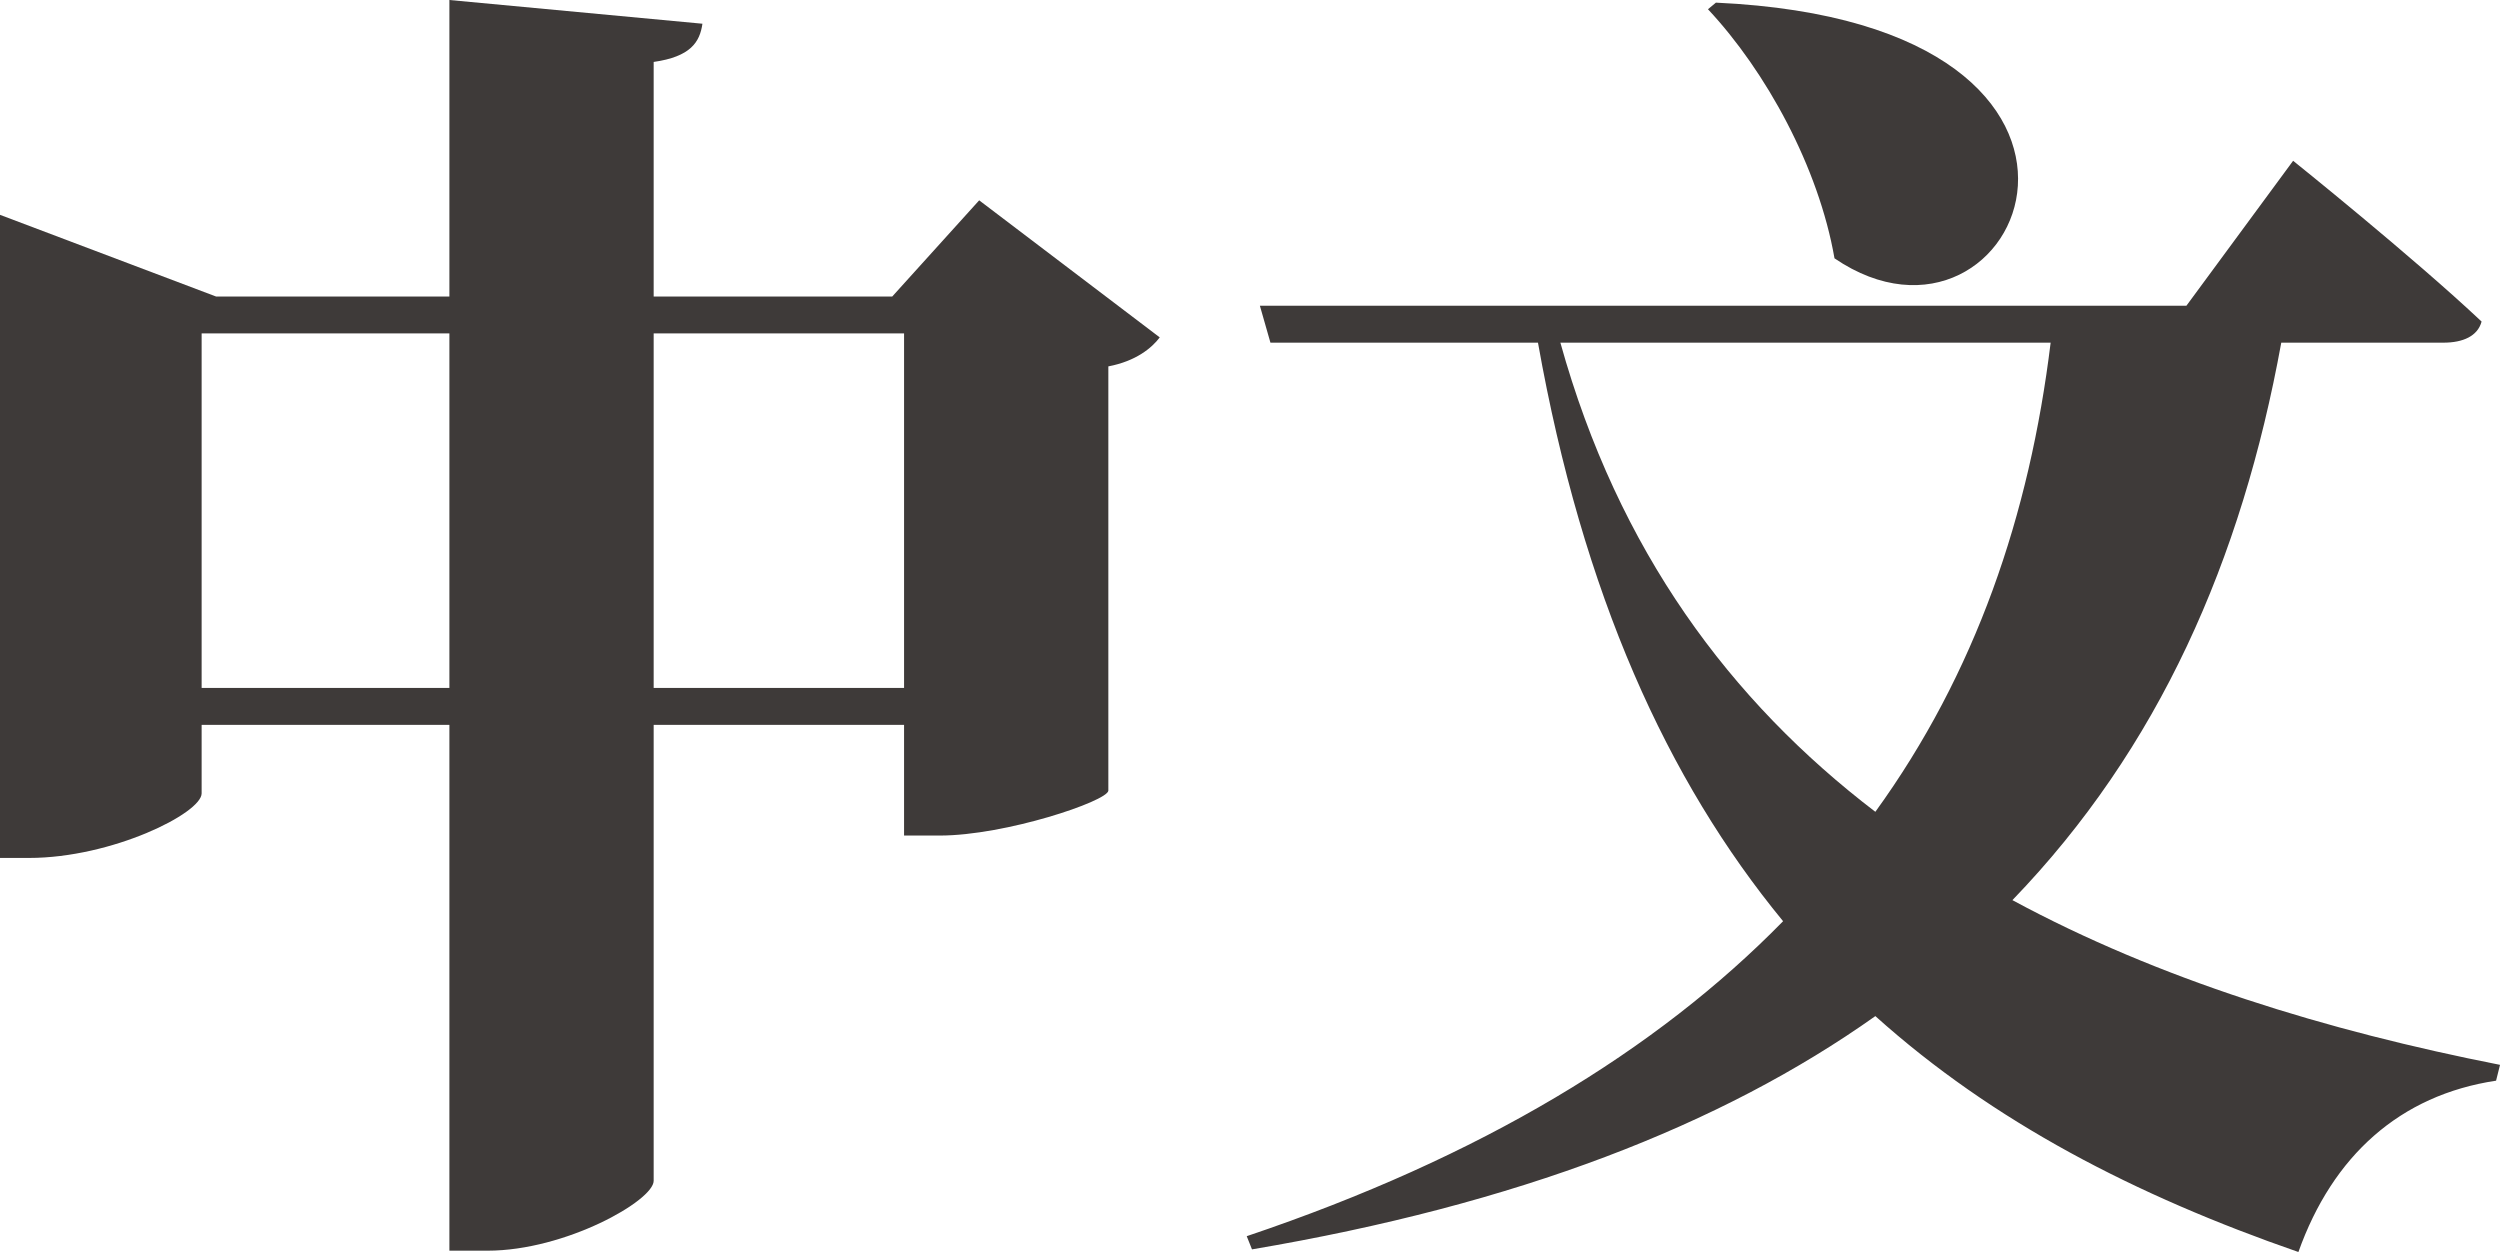
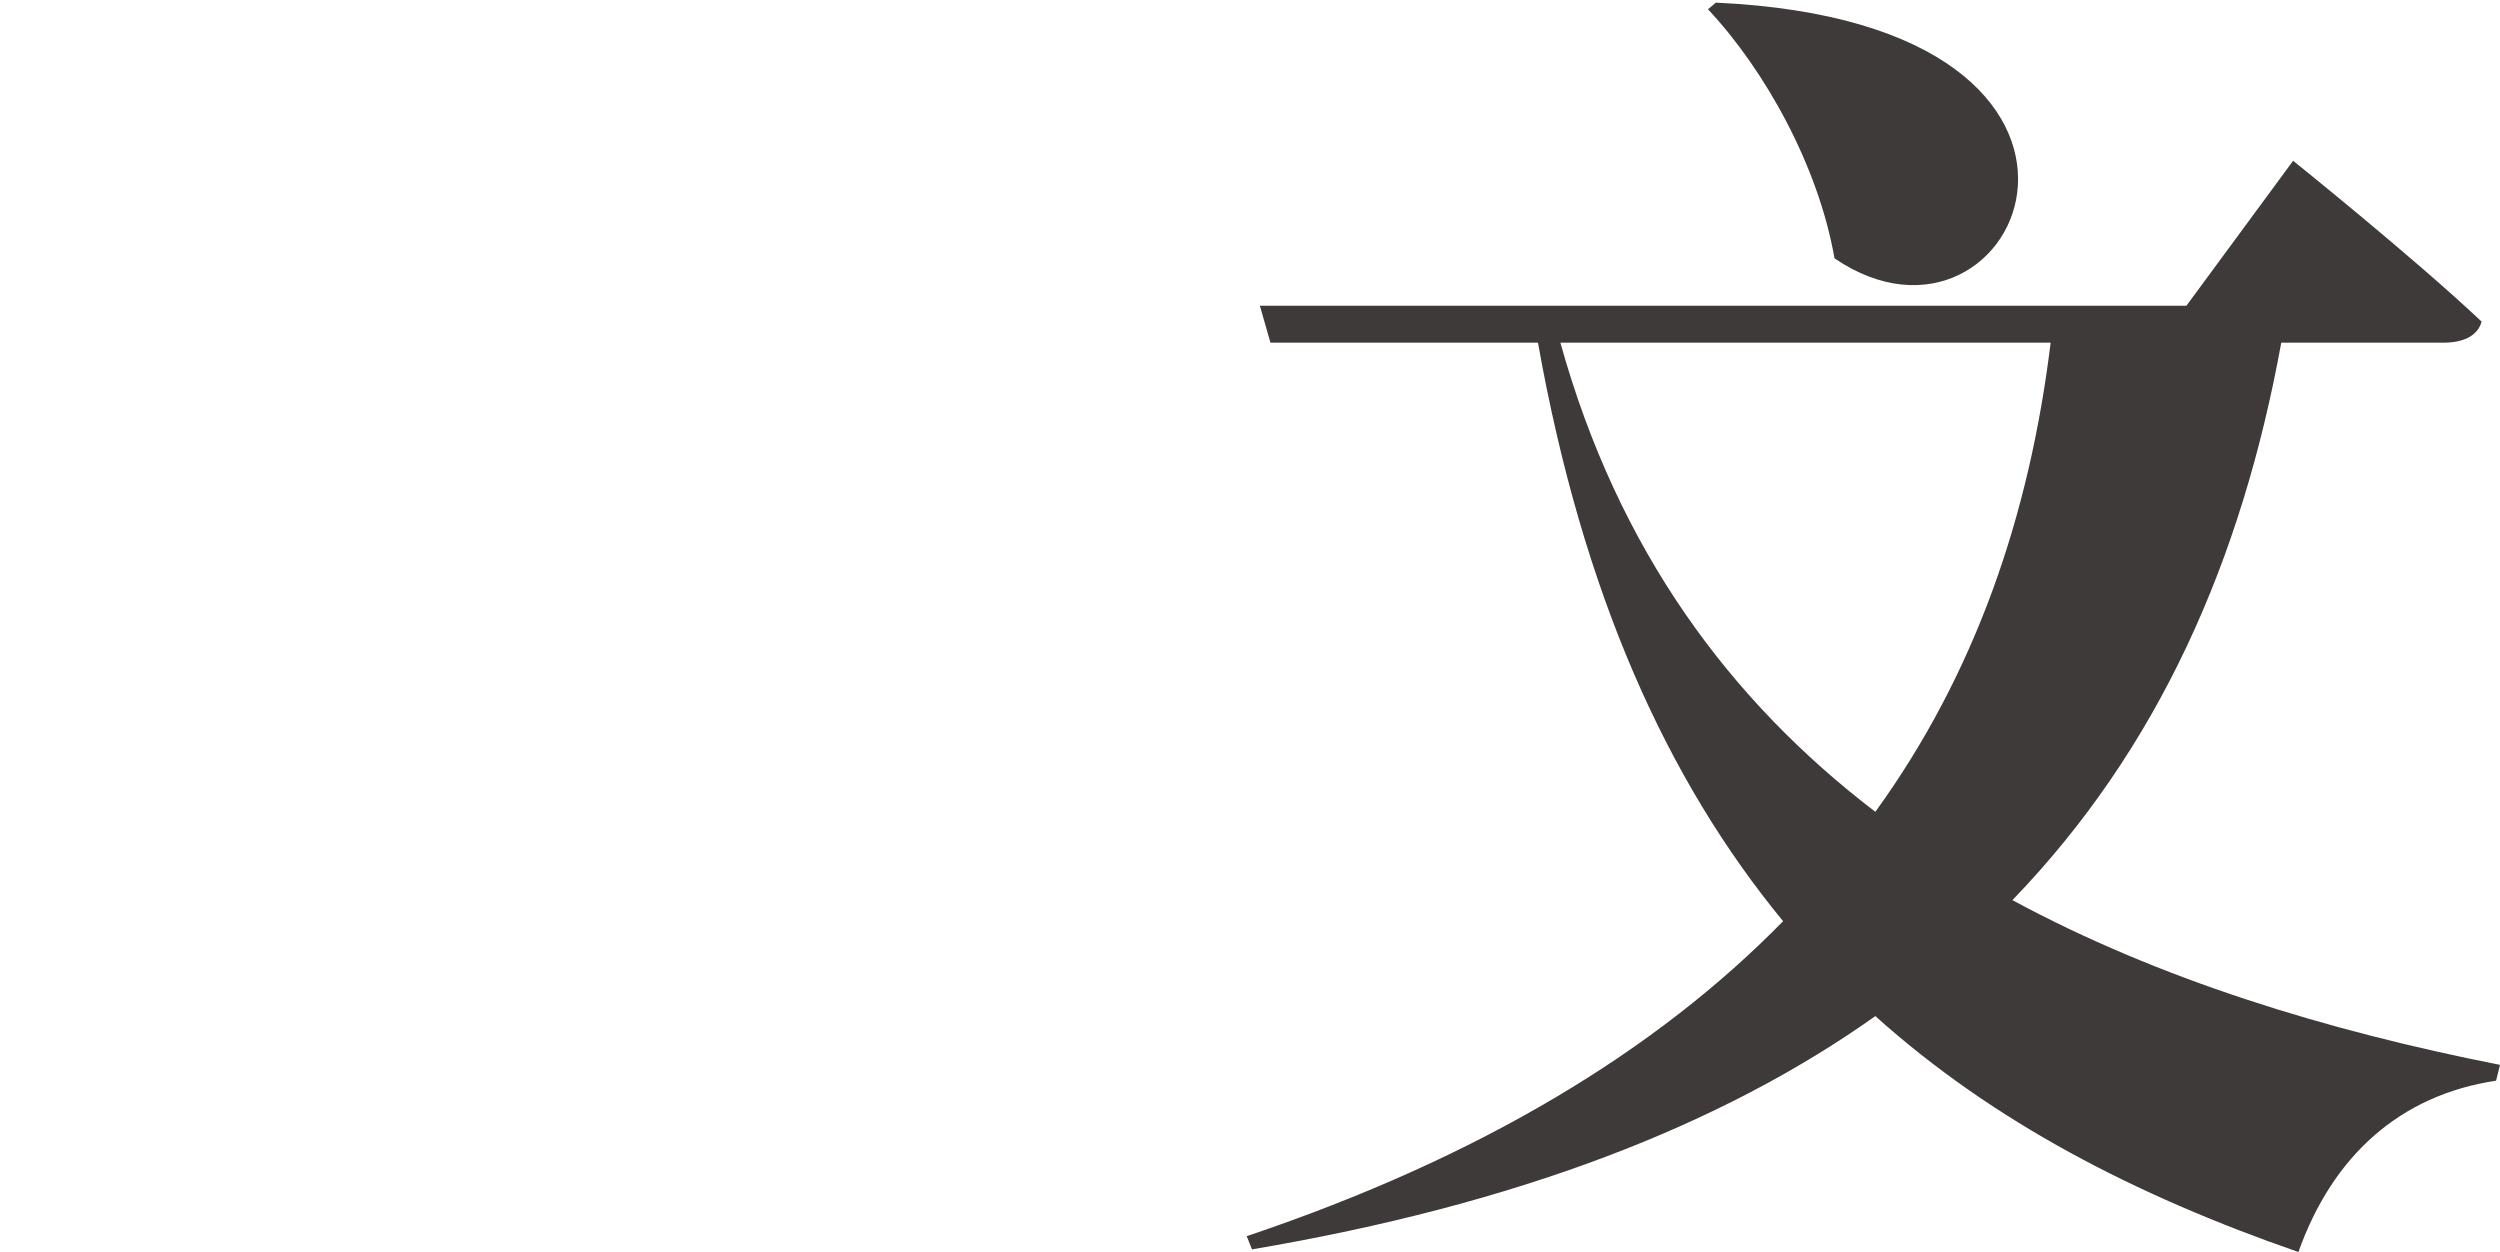
<svg xmlns="http://www.w3.org/2000/svg" version="1.1" id="svg2" x="0px" y="0px" width="141.64px" height="70.934px" viewBox="0 0 141.64 70.934" enable-background="new 0 0 141.64 70.934" xml:space="preserve">
  <g id="g12" transform="scale(0.1)">
-     <path id="path14" fill="#3E3A39" d="M512.207,389.768V188.909H370.342v200.859H512.207L512.207,389.768z M254.609,389.768V188.909   H114.238v200.859H254.609L254.609,389.768z M657.06,191.155c-4.478,5.967-13.442,13.438-29.116,16.426V448   c-0.752,5.977-58.247,25.391-95.576,25.391h-20.161v-62.725H370.342v258.35c0,11.201-50.024,39.57-94.082,39.57h-21.65v-297.92   H114.238v38.828c0,11.201-50.776,36.582-97.812,36.582H0V121.711l122.446,46.299h132.163V0.002L397.969,13.44   c-1.489,10.459-6.719,18.662-27.627,21.65v132.92h135.146l49.277-54.512L657.06,191.155" />
    <path id="path16" fill="#3E3A39" d="M972.163,1.497c261.328,11.943,172.471,216.533,67.187,144.863   c-8.955-51.533-38.828-106.035-71.68-141.123L972.163,1.497z M884.048,194.143c32.852,117.959,96.318,203.086,178.447,265.801   c56.758-78.398,87.363-167.988,99.316-265.801H884.048z M1292.475,194.143c-22.402,123.193-69.443,229.961-152.324,315.84   c82.881,44.795,177.715,73.916,276.26,93.32l-2.236,8.965c-54.492,8.213-92.578,42.559-111.992,97.07   c-92.588-32.109-173.223-73.926-239.688-133.652c-87.353,61.973-203.076,106.768-353.169,132.158l-2.979-7.471   C839.253,655.578,938.56,595.1,1010.229,521.916c-65.703-79.883-113.486-185.166-138.877-327.773H719.78l-5.977-20.918h524.922   l60.469-82.129c0,0,67.949,54.512,106.777,91.094c-2.236,8.213-10.449,11.953-21.65,11.953H1292.475" />
  </g>
</svg>